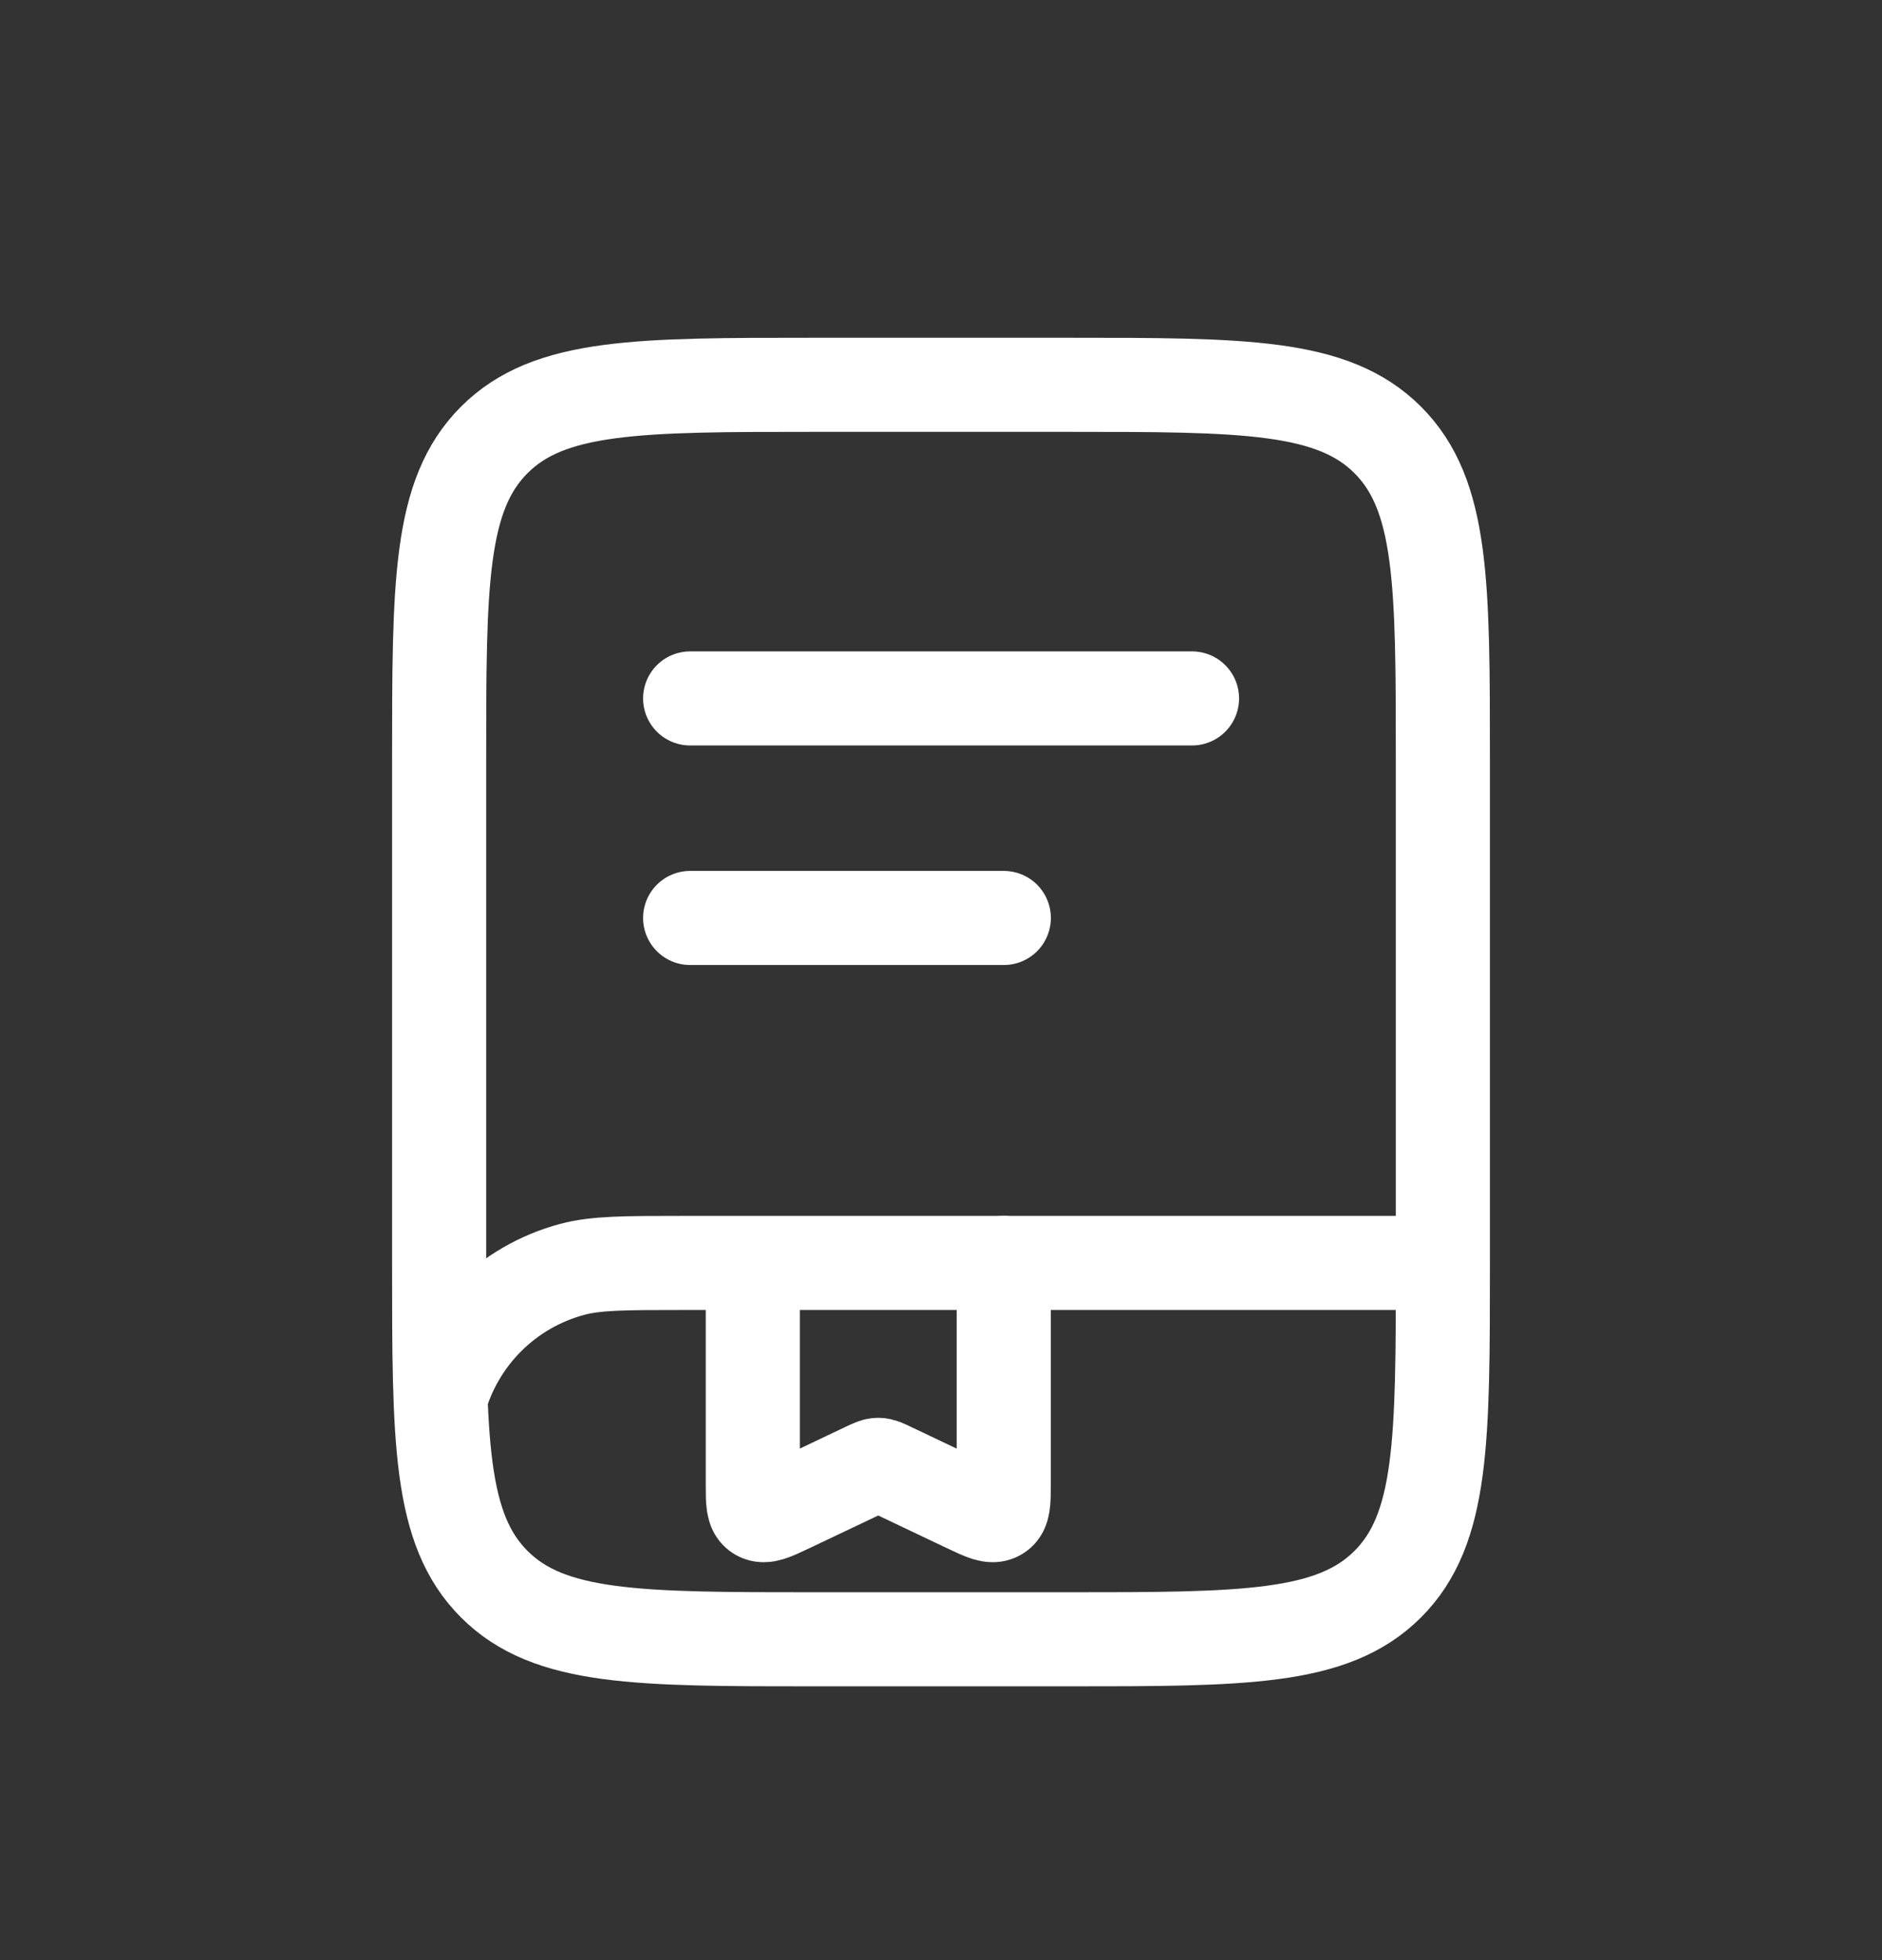
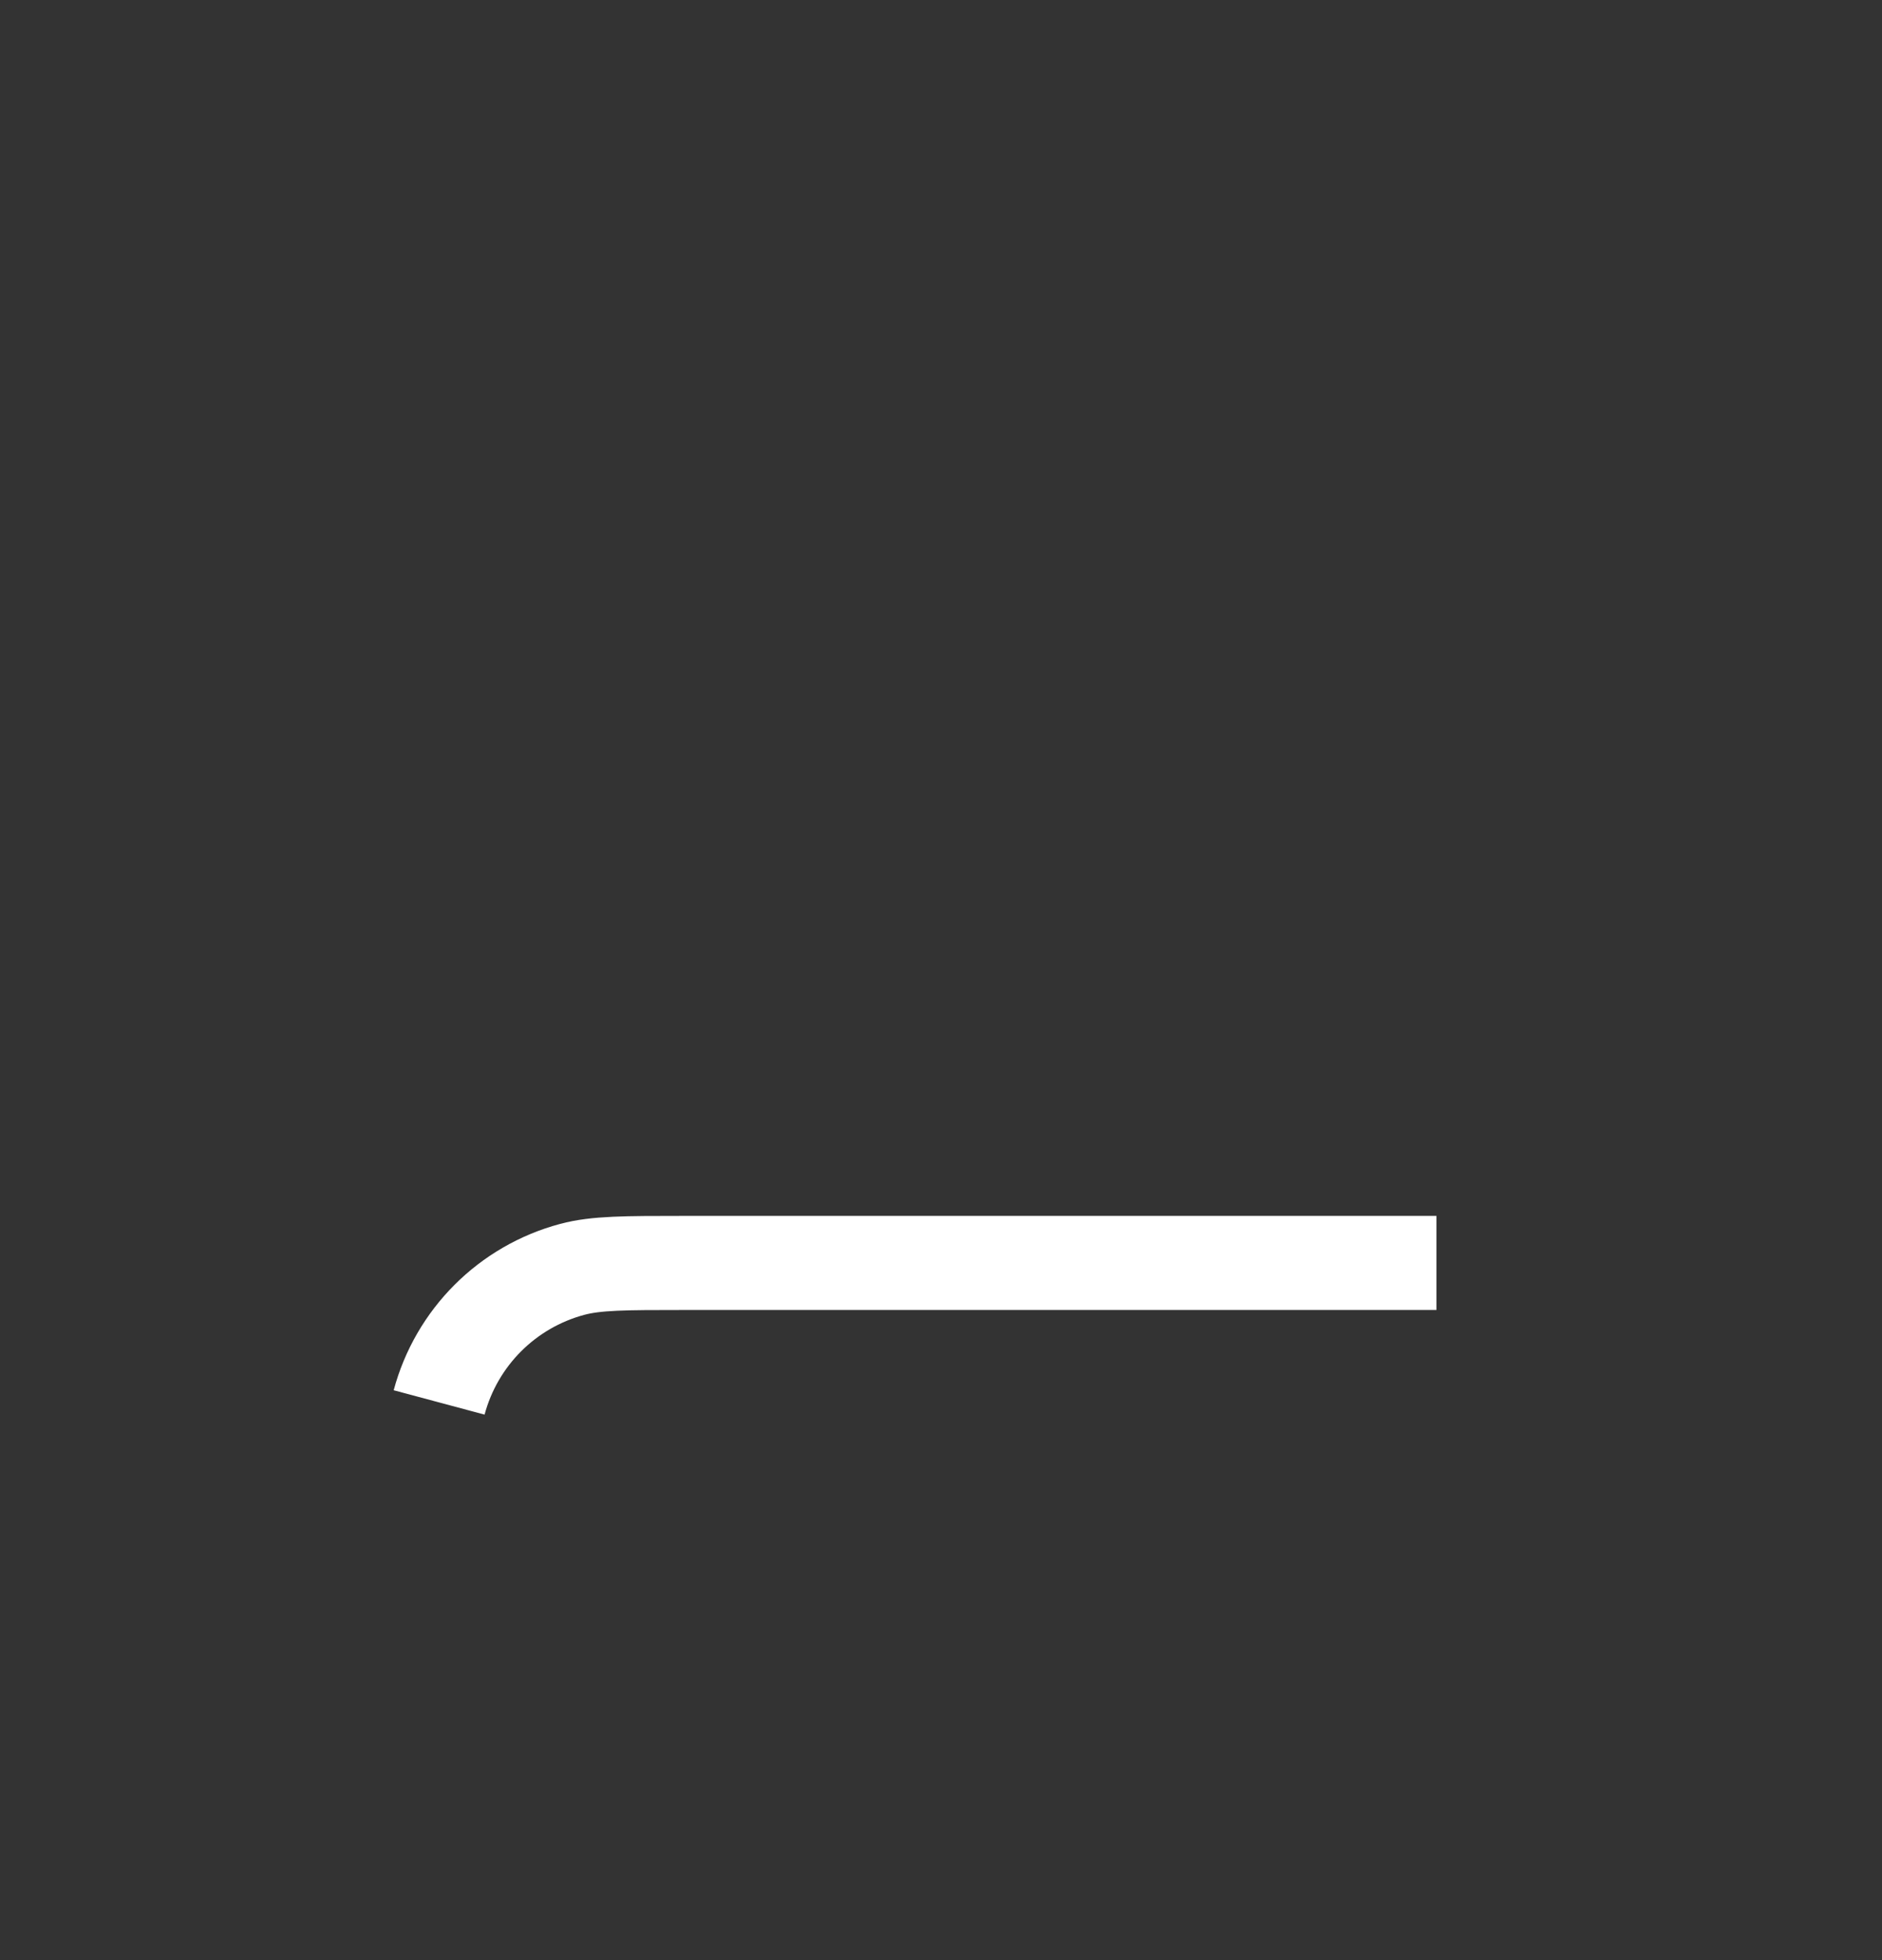
<svg xmlns="http://www.w3.org/2000/svg" width="24" height="25" viewBox="0 0 24 25" fill="none">
  <rect x="0" y="0" width="24" height="25" fill="#333333" stroke="none" />
-   <path d="M5.6 9.708C5.6 7.445 5.6 6.314 6.303 5.611C7.005 4.908 8.137 4.908 10.4 4.908H13.6C15.862 4.908 16.994 4.908 17.697 5.611C18.4 6.314 18.4 7.445 18.4 9.708V16.108C18.4 18.371 18.4 19.502 17.697 20.205C16.994 20.908 15.862 20.908 13.6 20.908H10.4C8.137 20.908 7.005 20.908 6.303 20.205C5.6 19.502 5.6 18.371 5.6 16.108V9.708Z" stroke="white" stroke-width="1.2" />
  <path d="M18.318 16.108H8.718C7.974 16.108 7.602 16.108 7.297 16.19C6.468 16.412 5.822 17.059 5.6 17.887" stroke="white" stroke-width="1.2" />
-   <path d="M8.801 8.908H15.201" stroke="white" stroke-width="1.2" stroke-linecap="round" />
-   <path d="M8.801 11.708H12.801" stroke="white" stroke-width="1.2" stroke-linecap="round" />
-   <path d="M12.8 16.108V18.933C12.8 19.154 12.8 19.264 12.724 19.308C12.648 19.353 12.544 19.304 12.336 19.205L11.343 18.733C11.273 18.7 11.237 18.683 11.2 18.683C11.162 18.683 11.127 18.7 11.056 18.733L10.063 19.205C9.855 19.304 9.751 19.353 9.675 19.308C9.6 19.264 9.6 19.154 9.6 18.933V16.468" stroke="white" stroke-width="1.2" stroke-linecap="round" />
</svg>